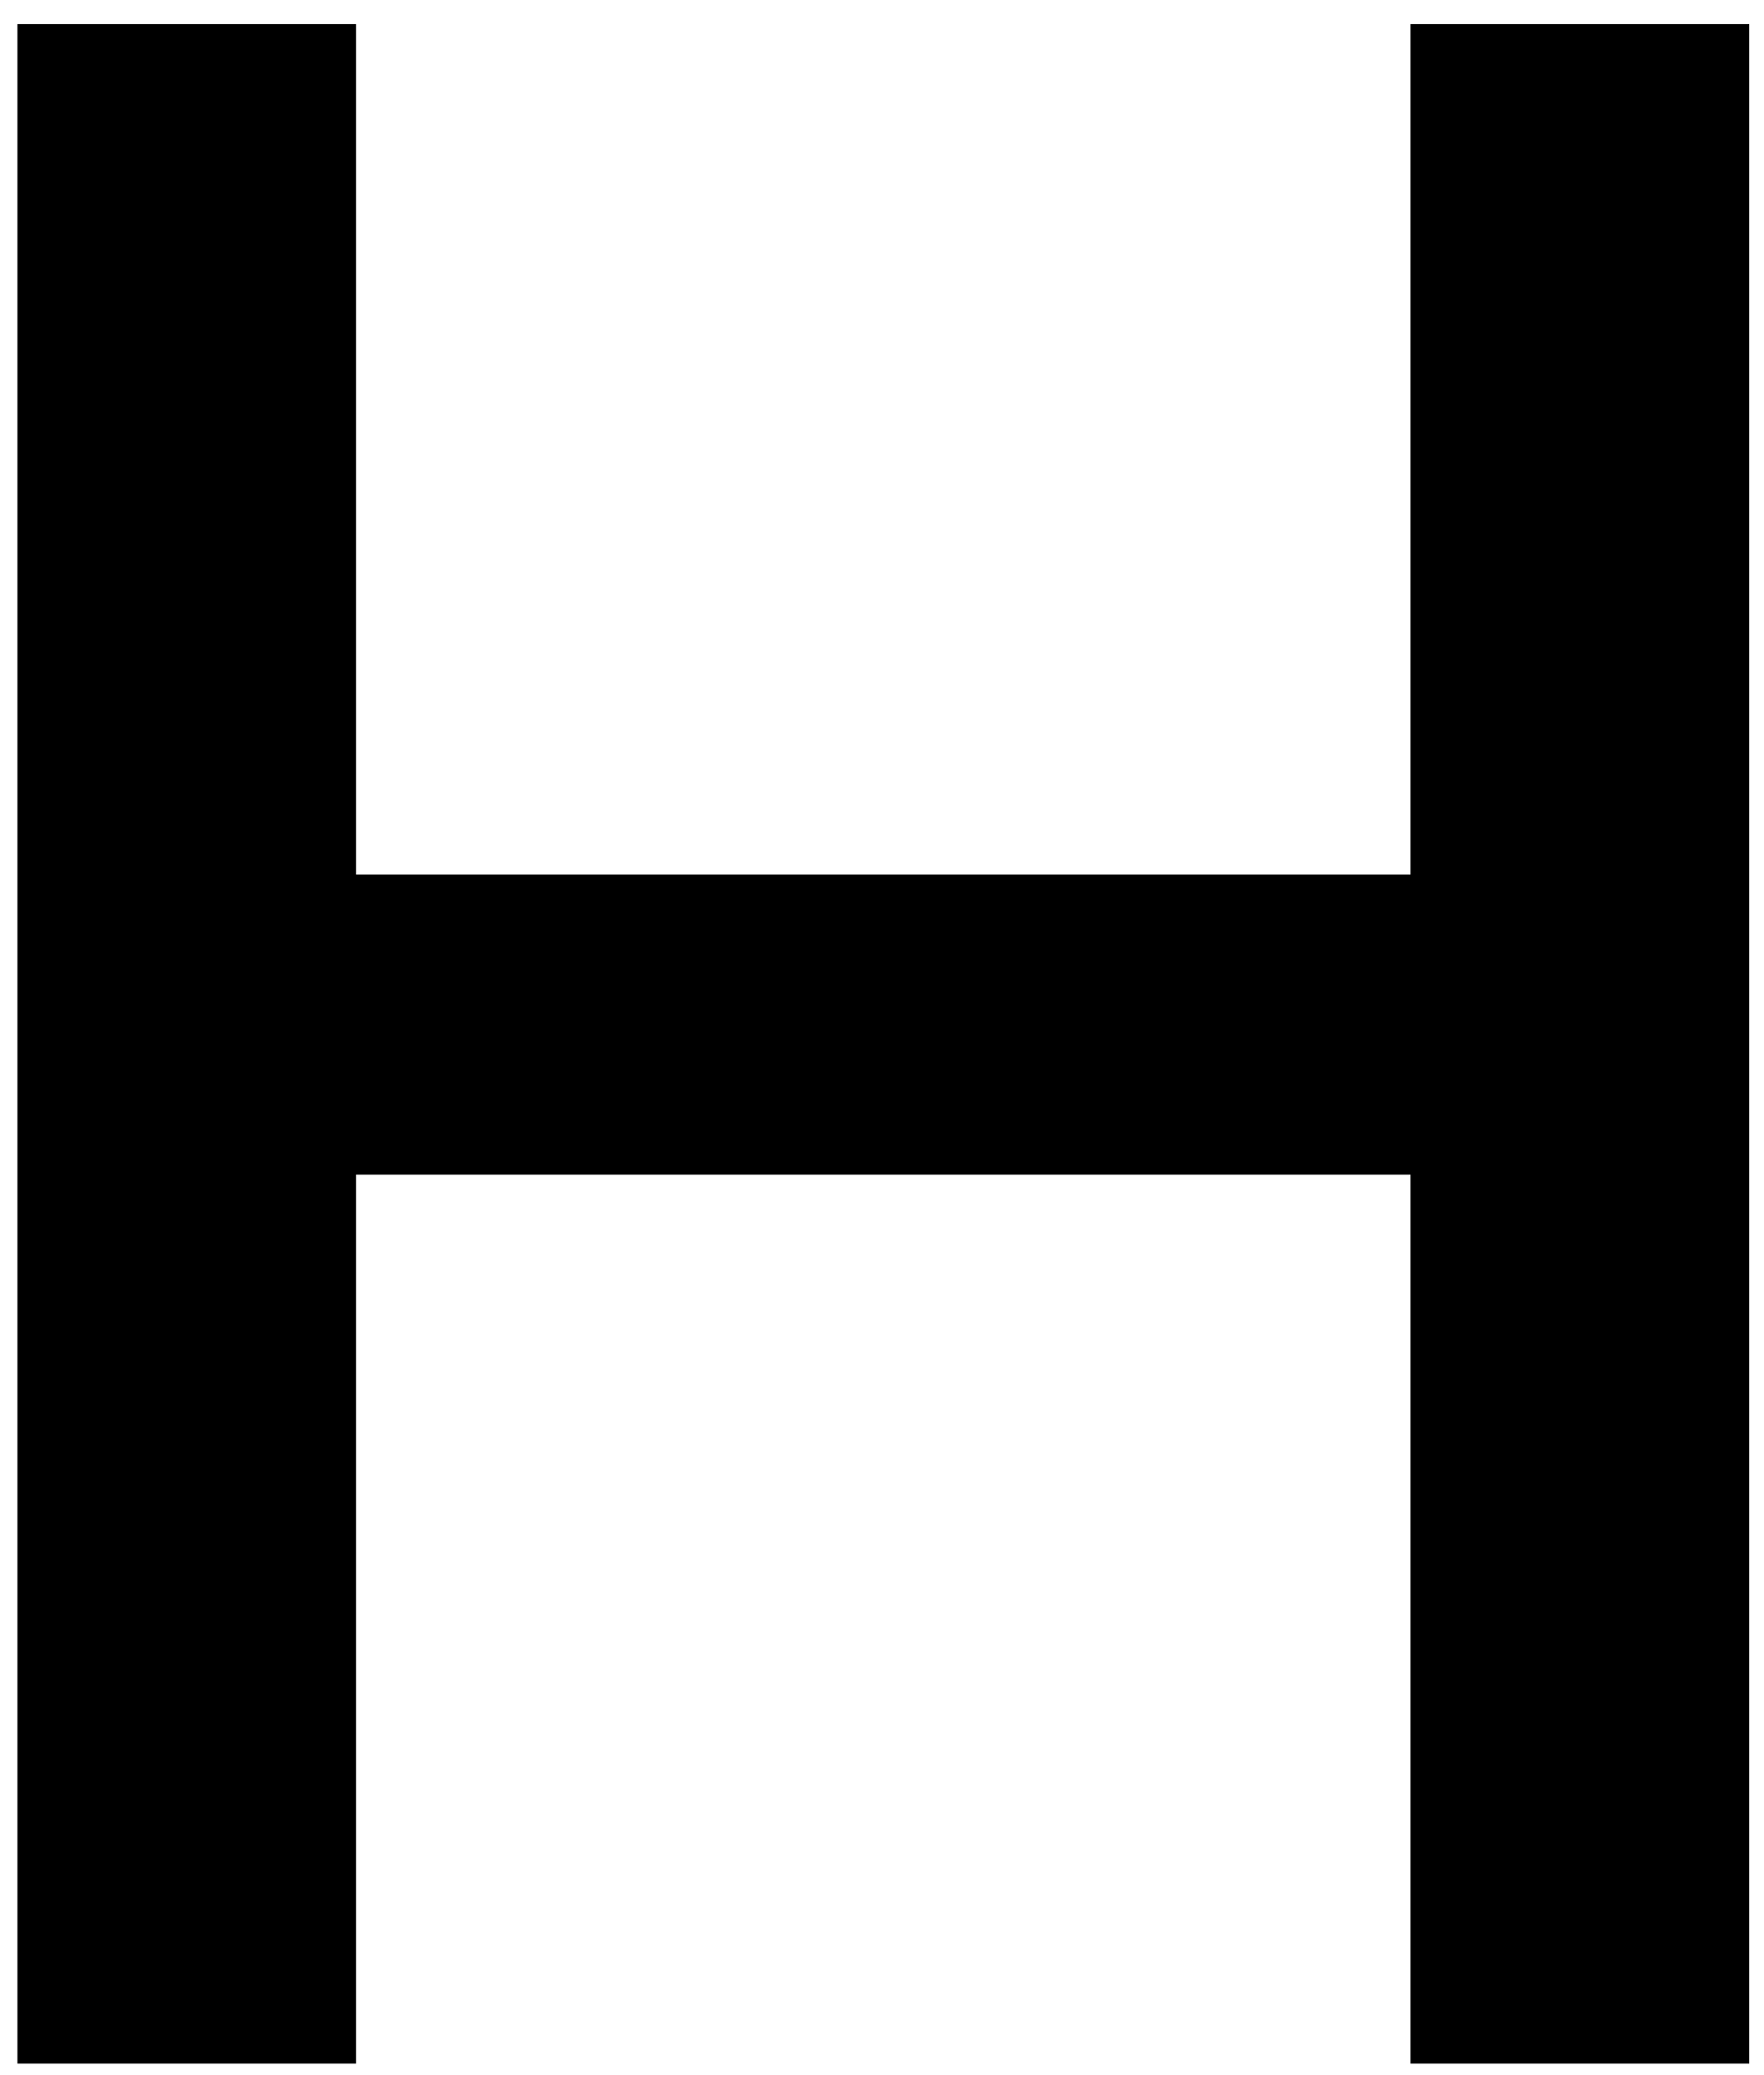
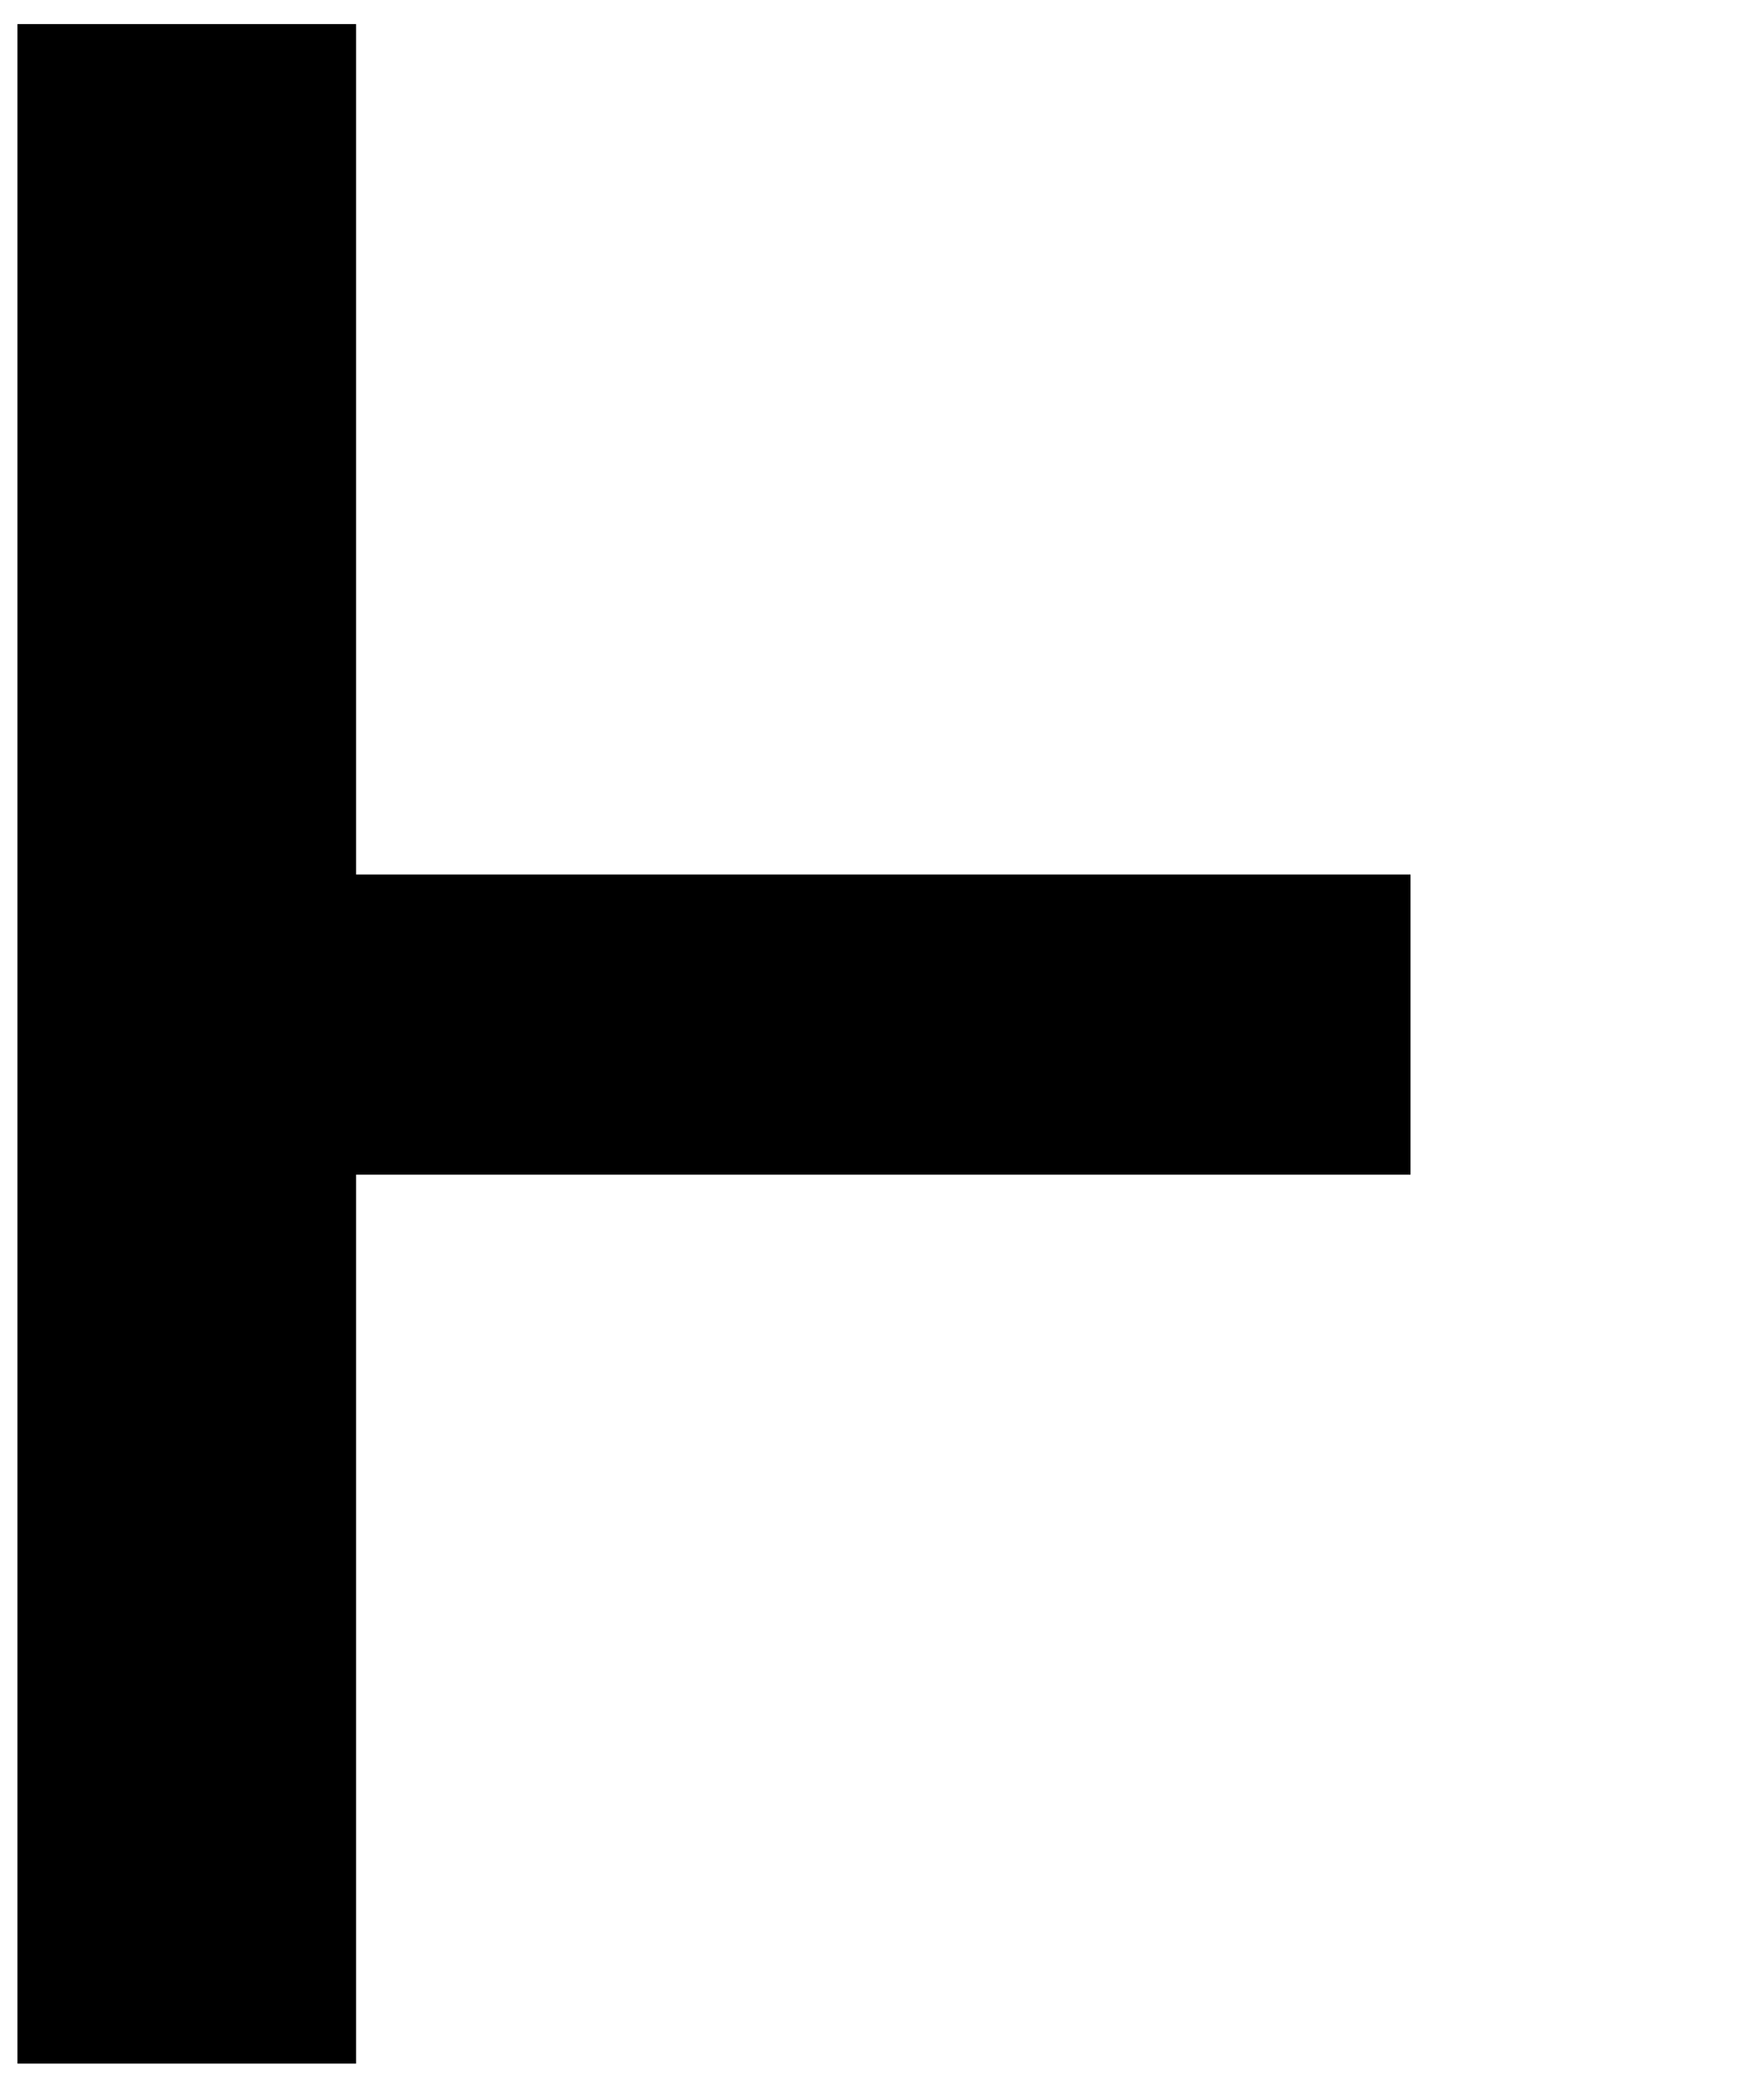
<svg xmlns="http://www.w3.org/2000/svg" width="51" height="60" viewBox="0 0 51 60" fill="none">
-   <path d="M0.504 0.696H10.295V25.286H40.781V0.696H50.573V59.666H40.781V33.964H10.295V59.666H0.504V0.696Z" fill="black" />
+   <path d="M0.504 0.696H10.295V25.286H40.781V0.696V59.666H40.781V33.964H10.295V59.666H0.504V0.696Z" fill="black" />
</svg>